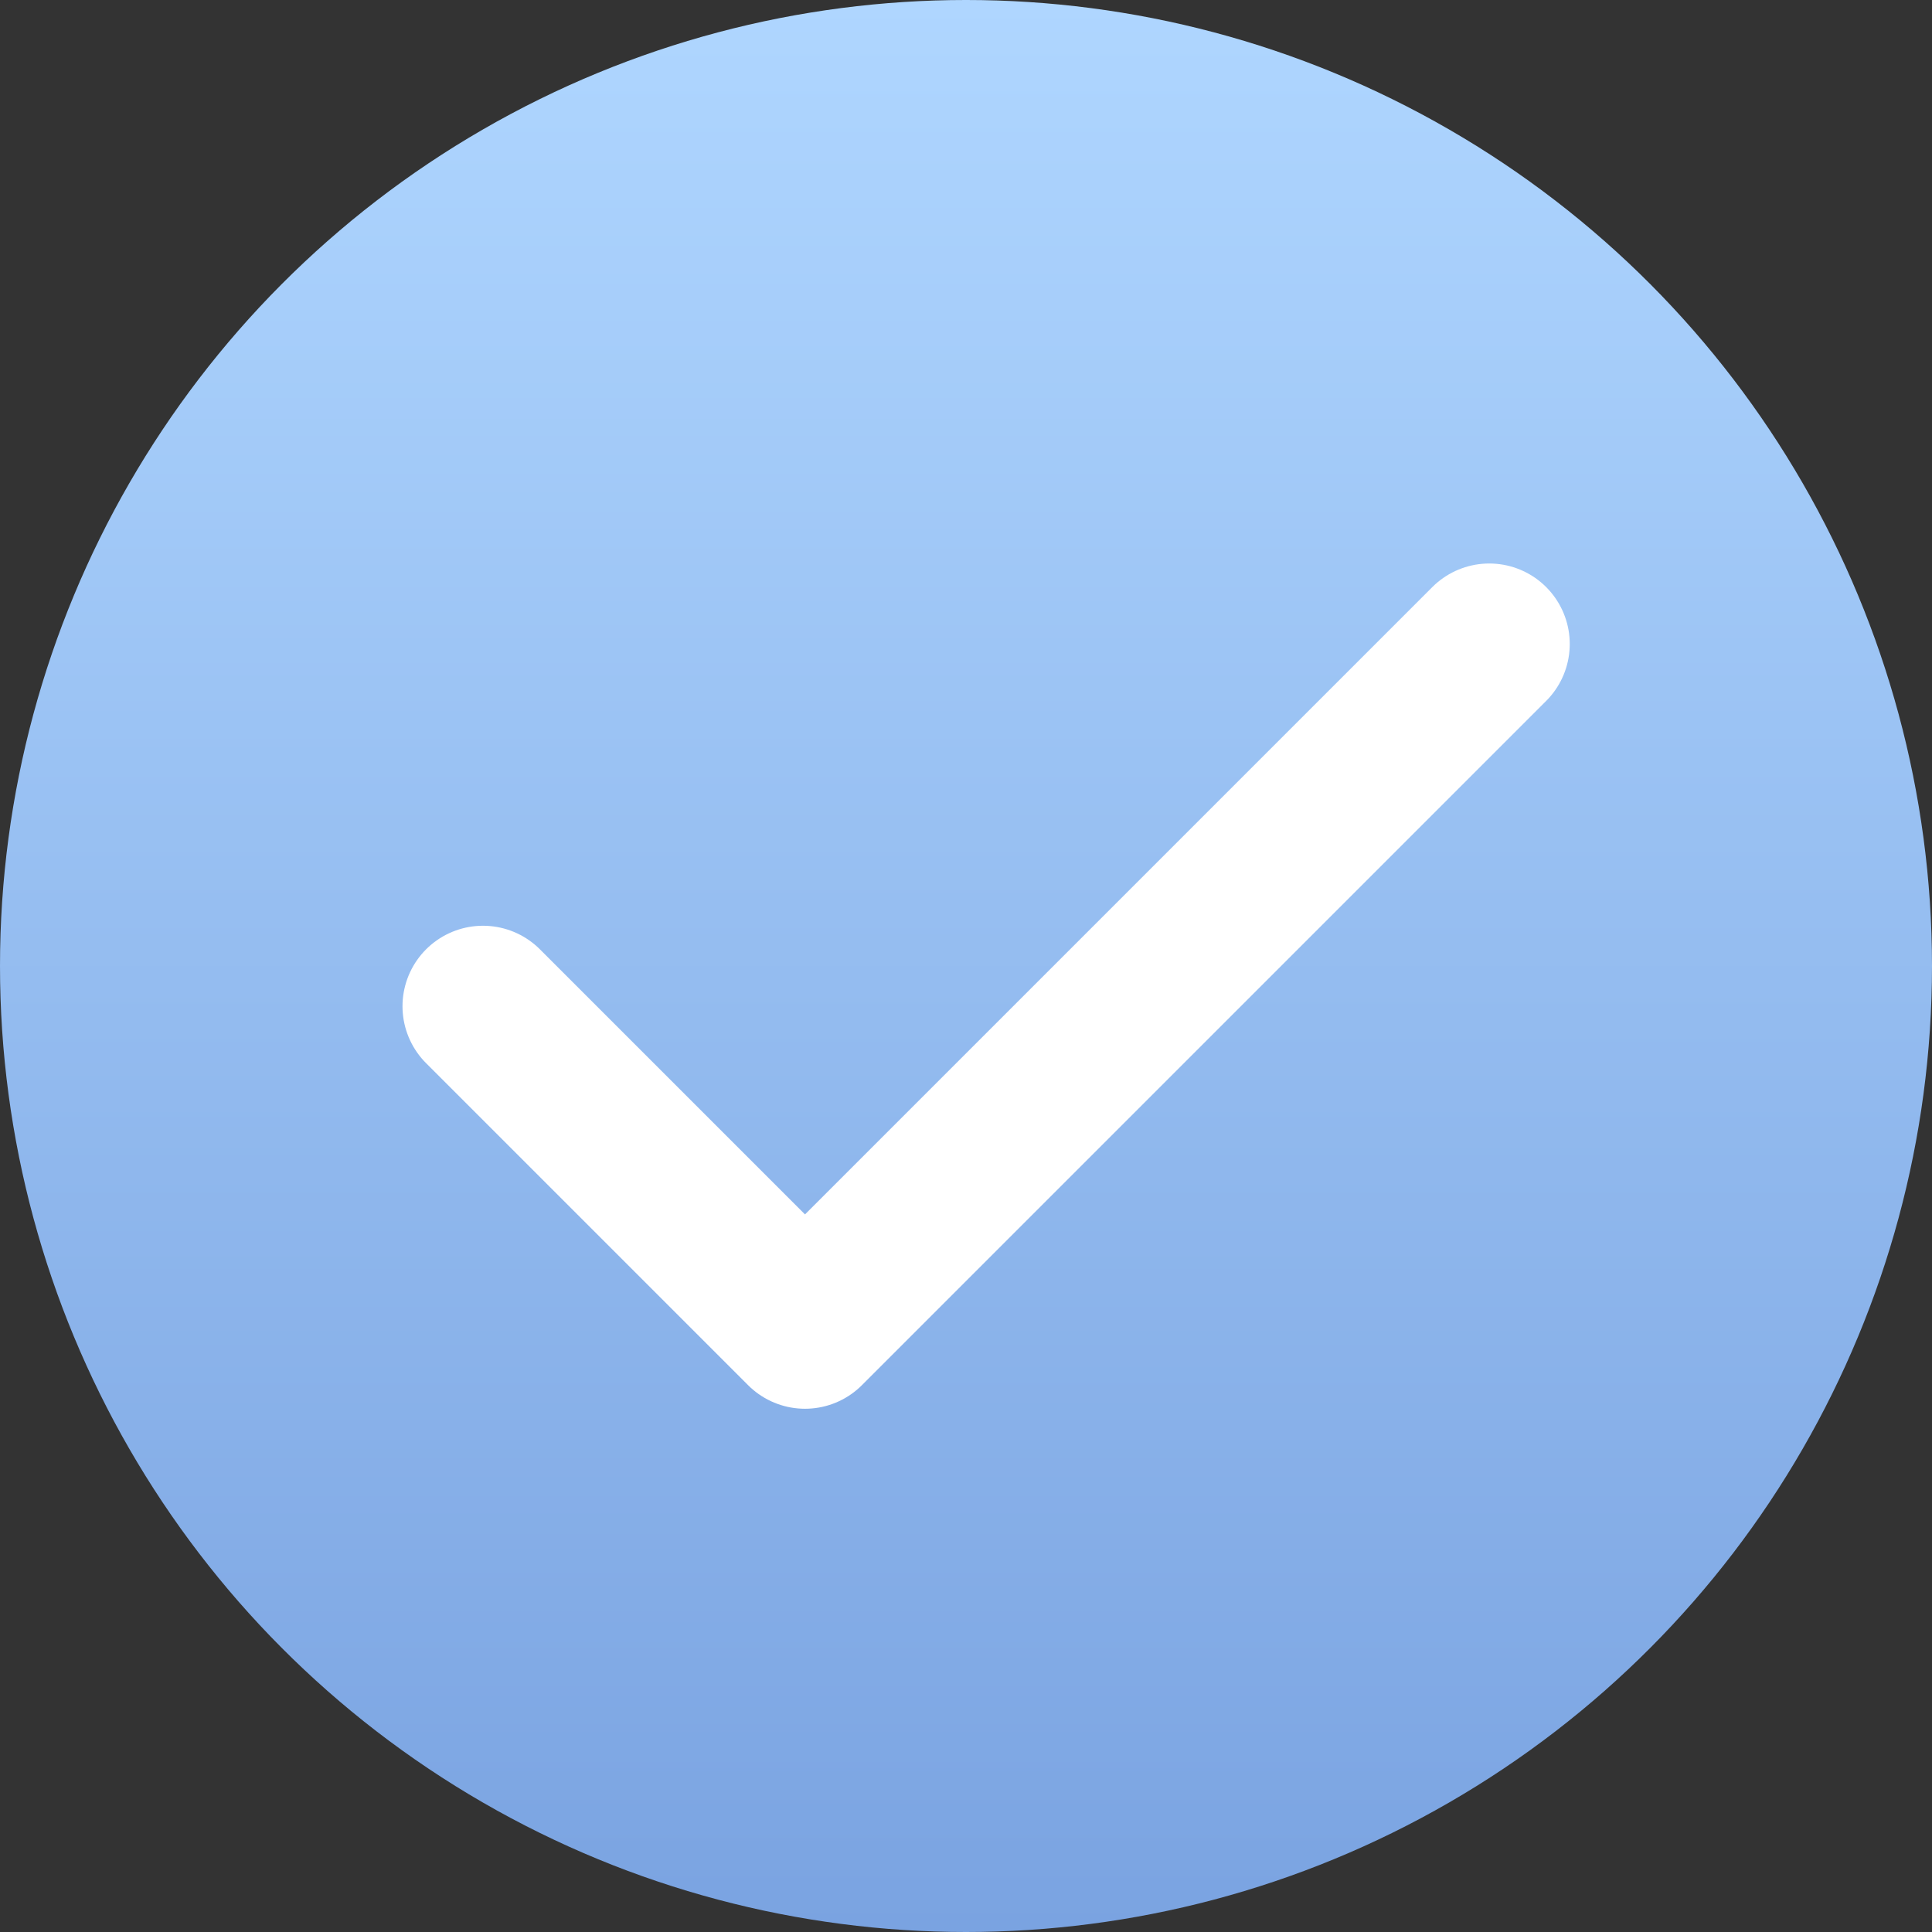
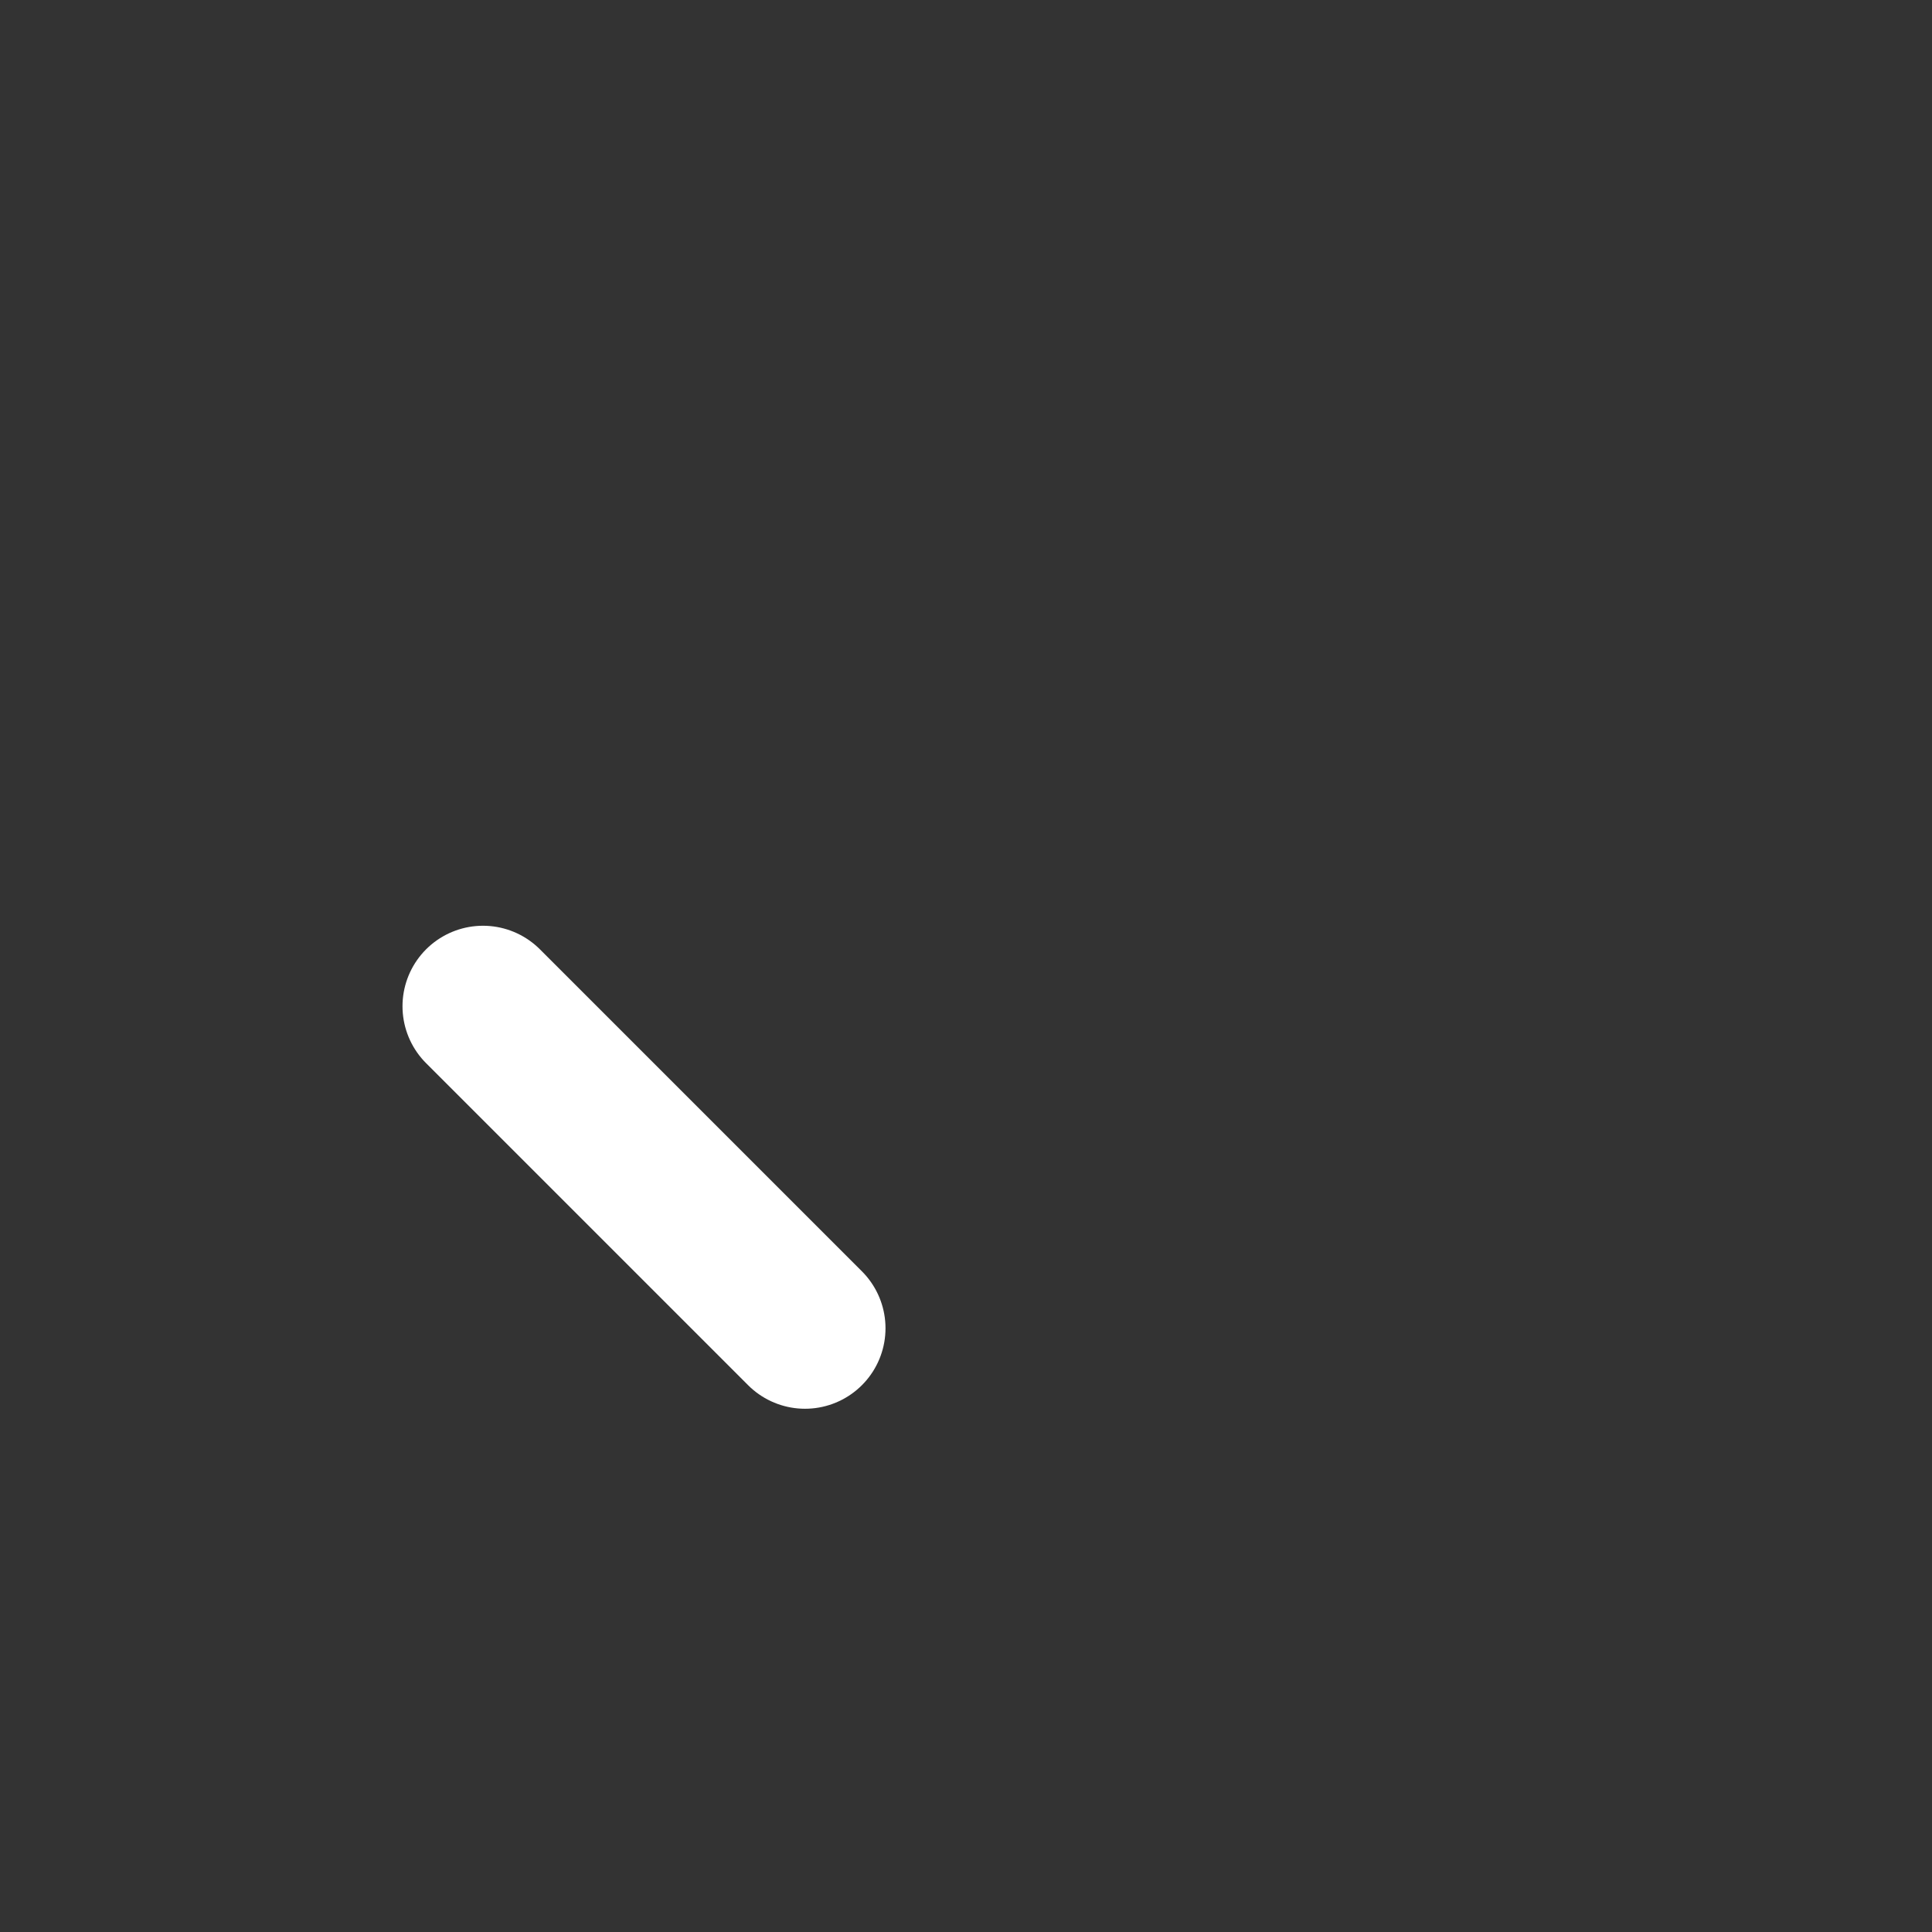
<svg xmlns="http://www.w3.org/2000/svg" width="24" height="24" viewBox="0 0 24 24" fill="none">
  <rect x="0" y="0" width="24" height="24" fill="#333333" stroke="none" />
-   <circle cx="12" cy="12" r="12" fill="url(#paint0_linear_333_4706)" />
-   <path d="M6 12.5L10 16.5L18.5 8" stroke="white" stroke-width="2" stroke-linecap="round" stroke-linejoin="round" />
+   <path d="M6 12.5L10 16.5" stroke="white" stroke-width="2" stroke-linecap="round" stroke-linejoin="round" />
  <defs>
    <linearGradient id="paint0_linear_333_4706" x1="12" y1="0" x2="12" y2="24" gradientUnits="userSpaceOnUse">
      <stop stop-color="#AFD6FF" />
      <stop offset="1" stop-color="#7AA3E1" />
    </linearGradient>
  </defs>
</svg>